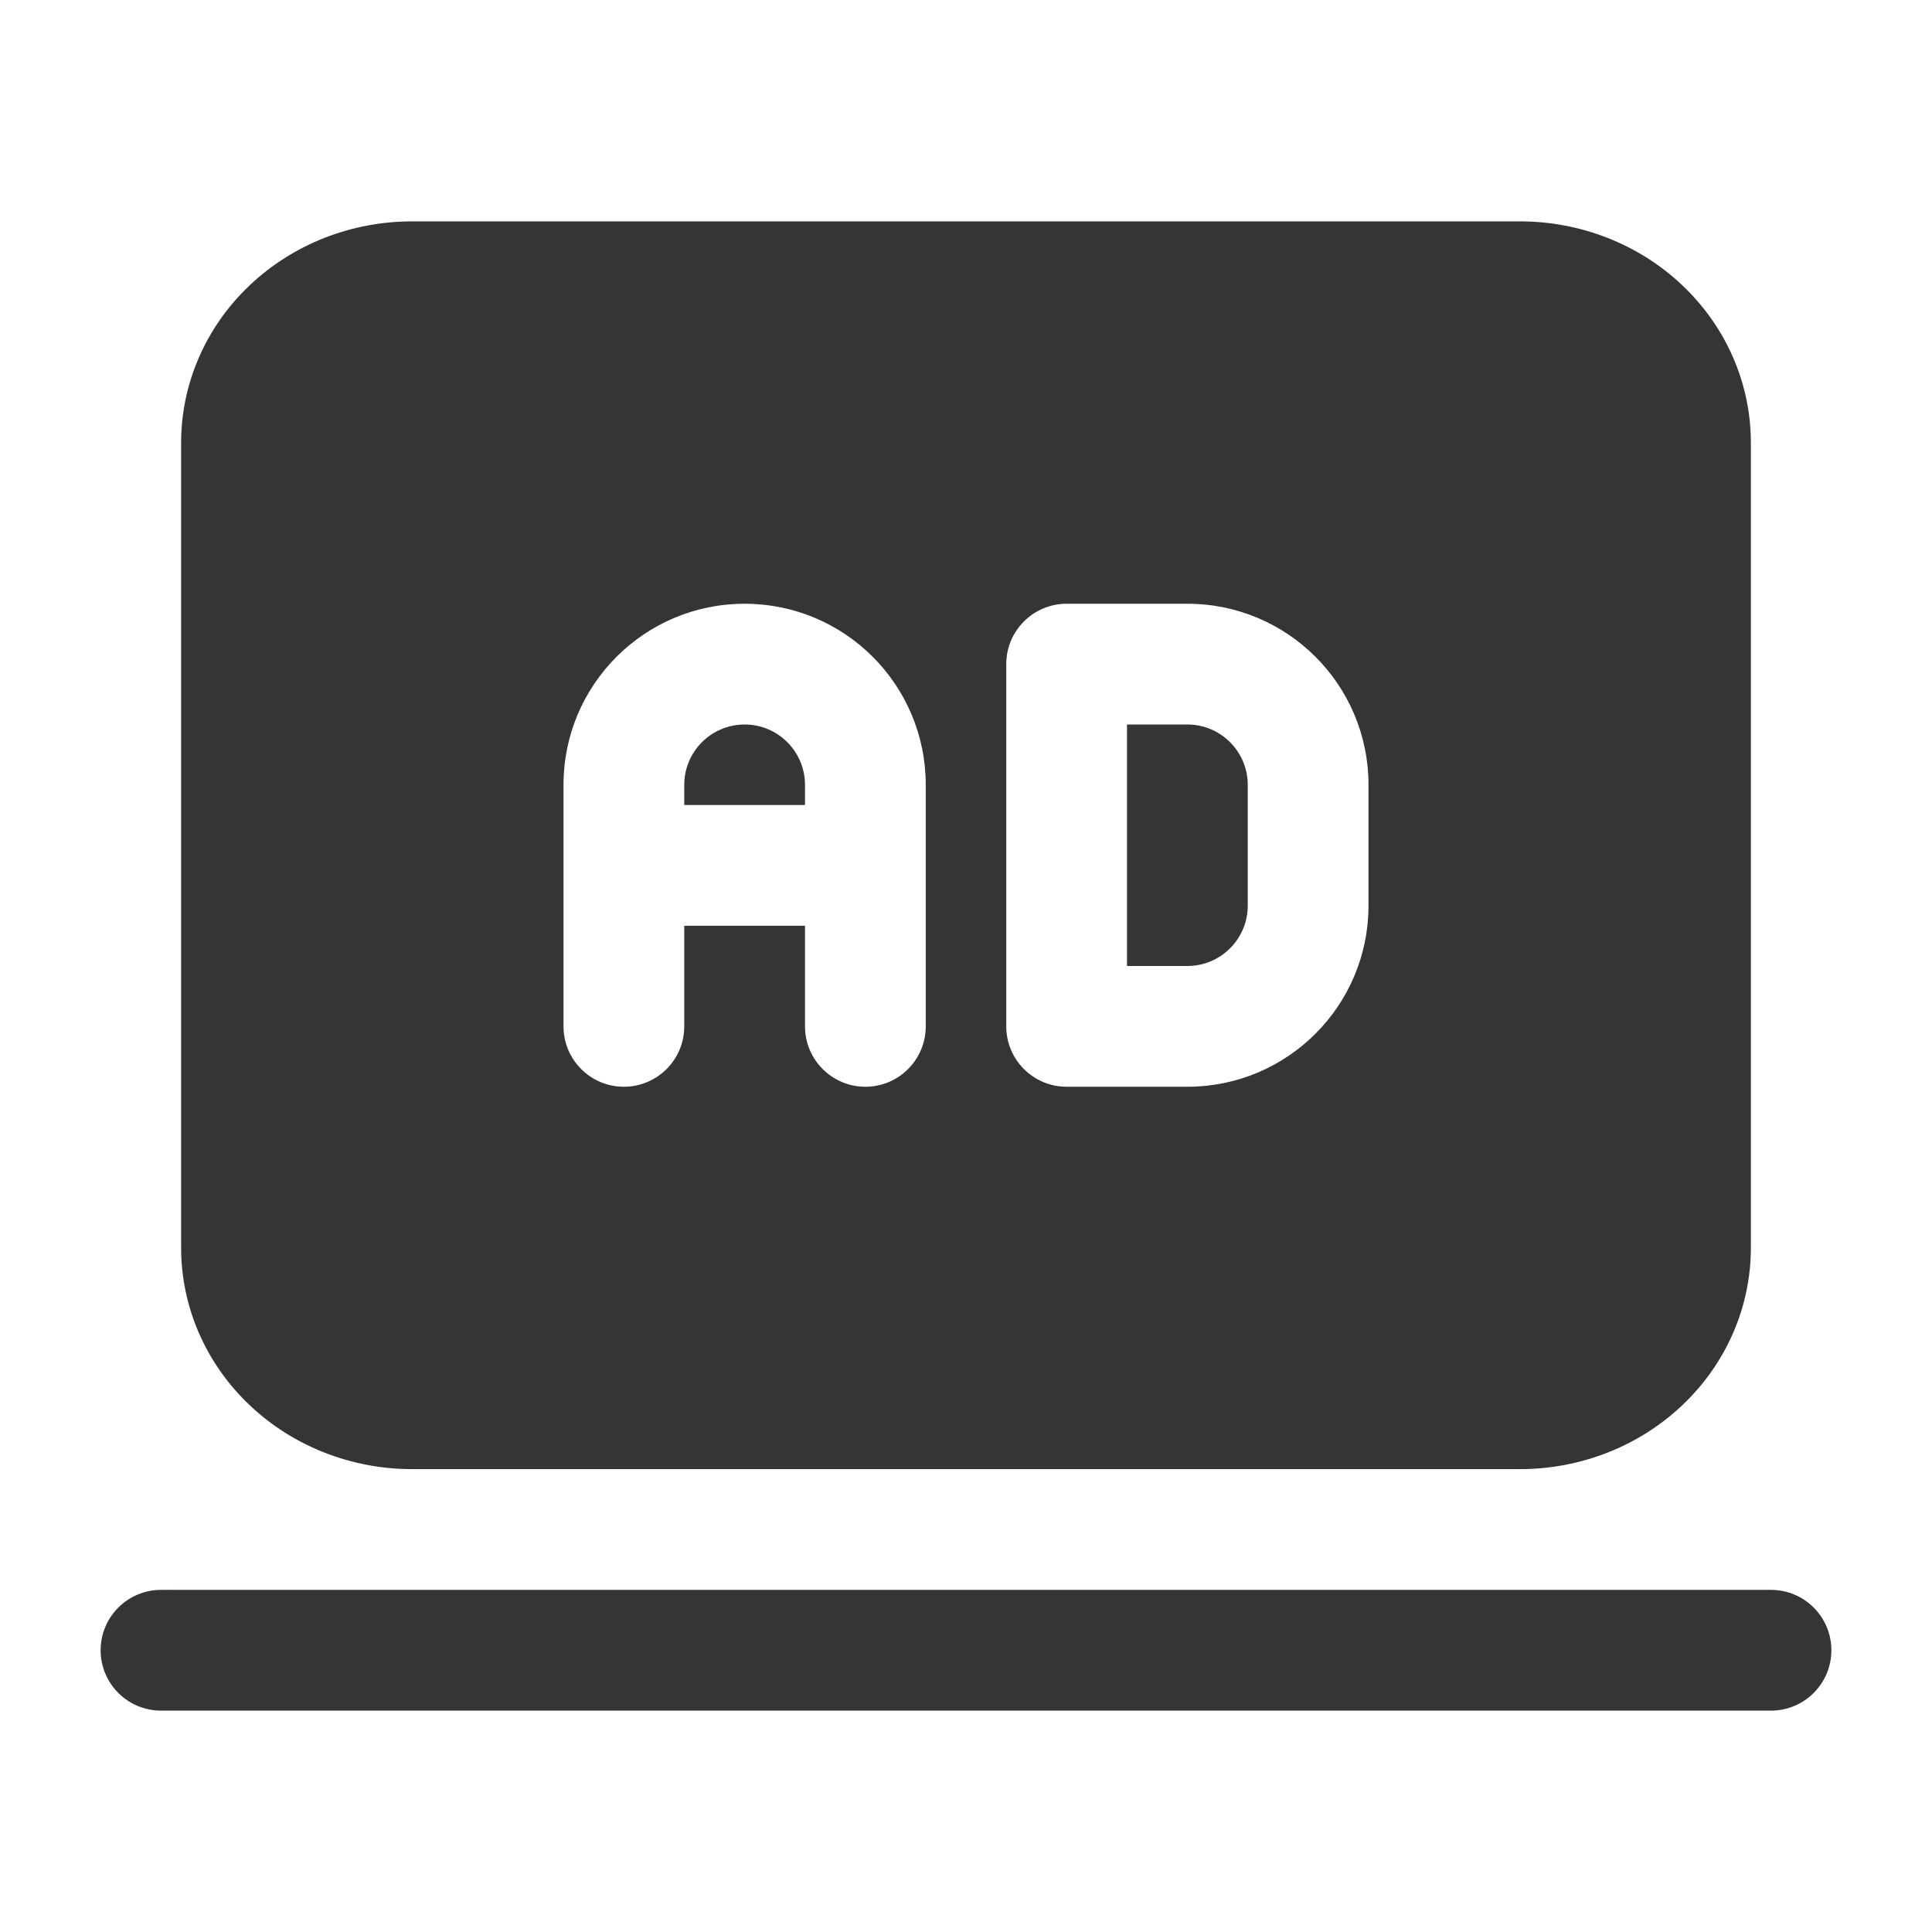
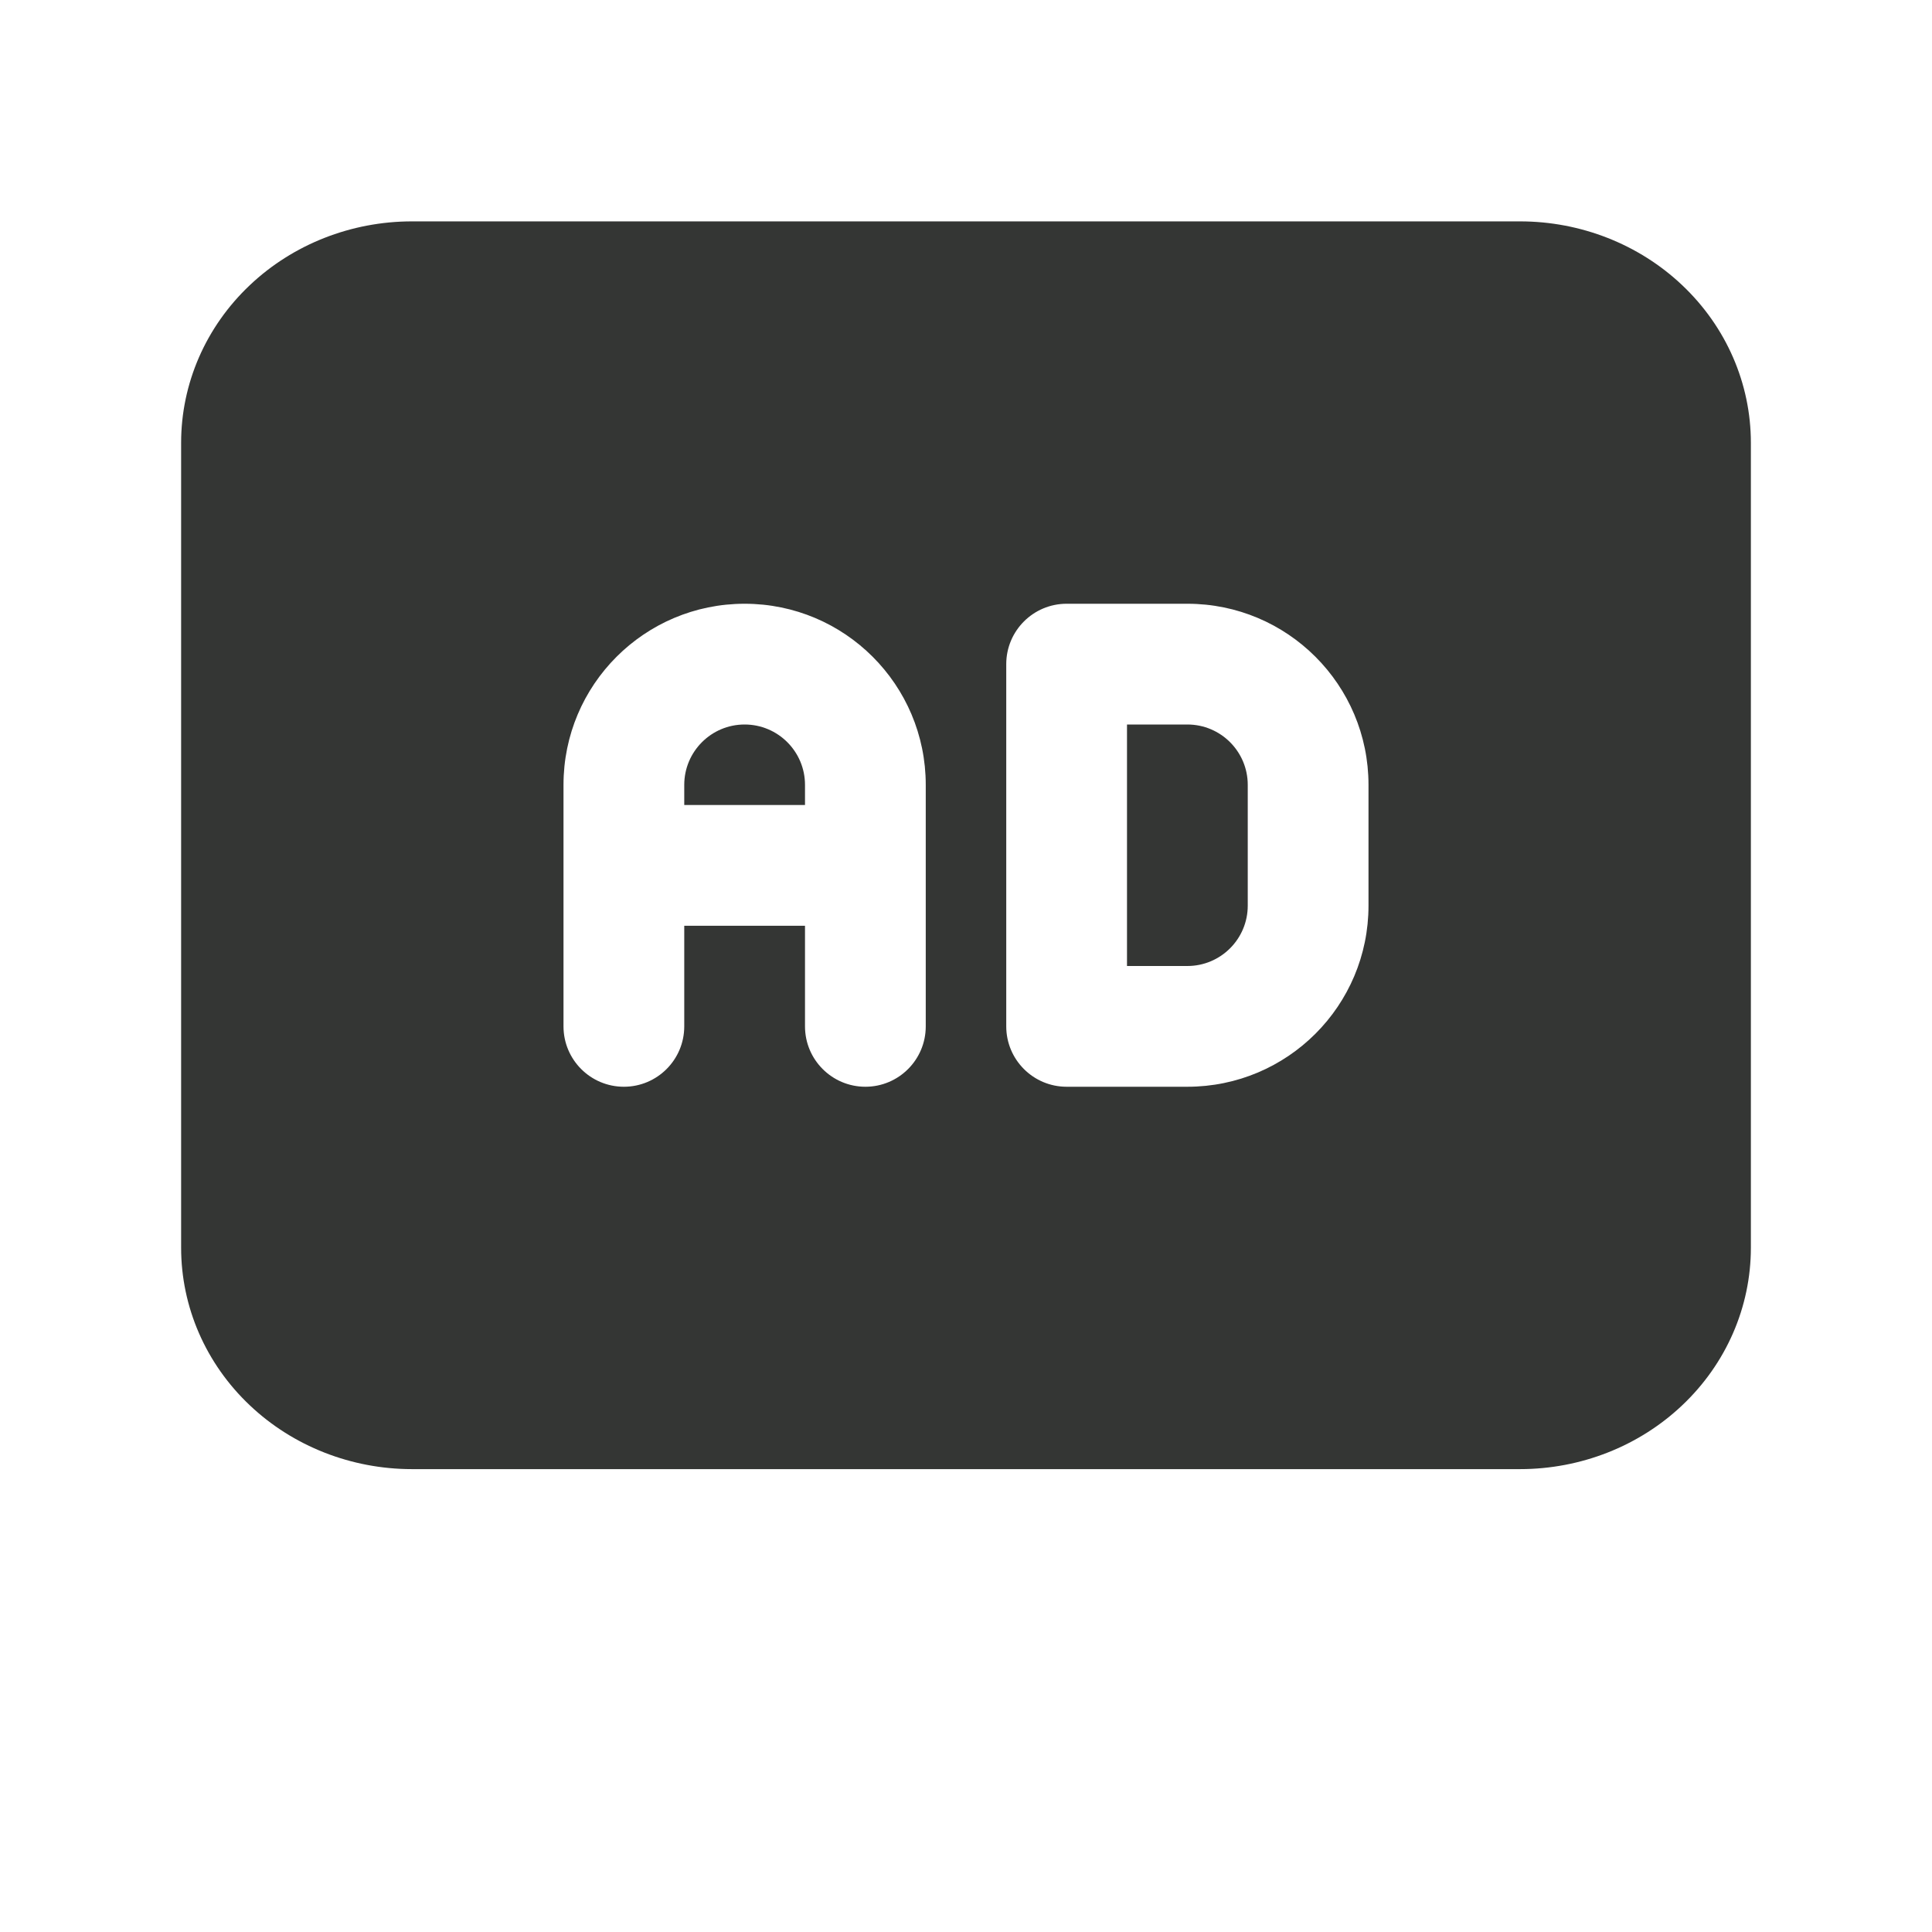
<svg xmlns="http://www.w3.org/2000/svg" fill="none" viewBox="0 0 24 24" height="24" width="24">
  <path fill="#343634" d="M18.882 2.75C19.638 2.75 20.361 3.036 20.895 3.541C21.445 4.06 21.75 4.766 21.75 5.5V15.5C21.75 16.234 21.445 16.94 20.895 17.459C20.361 17.964 19.638 18.25 18.882 18.25H5.118C4.362 18.25 3.639 17.964 3.105 17.459C2.555 16.94 2.25 16.234 2.25 15.5V5.5C2.25 4.766 2.555 4.06 3.105 3.541C3.639 3.036 4.362 2.75 5.118 2.75H18.882ZM7 12.75C7 13.164 7.336 13.5 7.75 13.5C8.164 13.5 8.5 13.164 8.5 12.75V11.5H10V12.75C10 13.164 10.336 13.5 10.75 13.5C11.164 13.5 11.5 13.164 11.5 12.75V9.75C11.5 8.507 10.493 7.5 9.25 7.5C8.007 7.5 7 8.507 7 9.75V12.75ZM10 10H8.5V9.75C8.5 9.336 8.836 9 9.25 9C9.664 9 10 9.336 10 9.75V10ZM12.5 12.75C12.5 13.164 12.836 13.5 13.25 13.5H14.75C15.993 13.5 17 12.493 17 11.25V9.75C17 8.507 15.993 7.5 14.75 7.5H13.25C12.836 7.5 12.5 7.836 12.5 8.25V12.75ZM14 12V9H14.75C15.164 9 15.5 9.336 15.5 9.75V11.25C15.5 11.664 15.164 12 14.75 12H14Z" clip-rule="evenodd" fill-rule="evenodd" />
-   <path fill="#343634" d="M22 19.75C22.414 19.75 22.75 20.086 22.75 20.5C22.75 20.914 22.414 21.25 22 21.25H2C1.586 21.25 1.25 20.914 1.25 20.5C1.25 20.086 1.586 19.75 2 19.75H22Z" clip-rule="evenodd" fill-rule="evenodd" />
</svg>